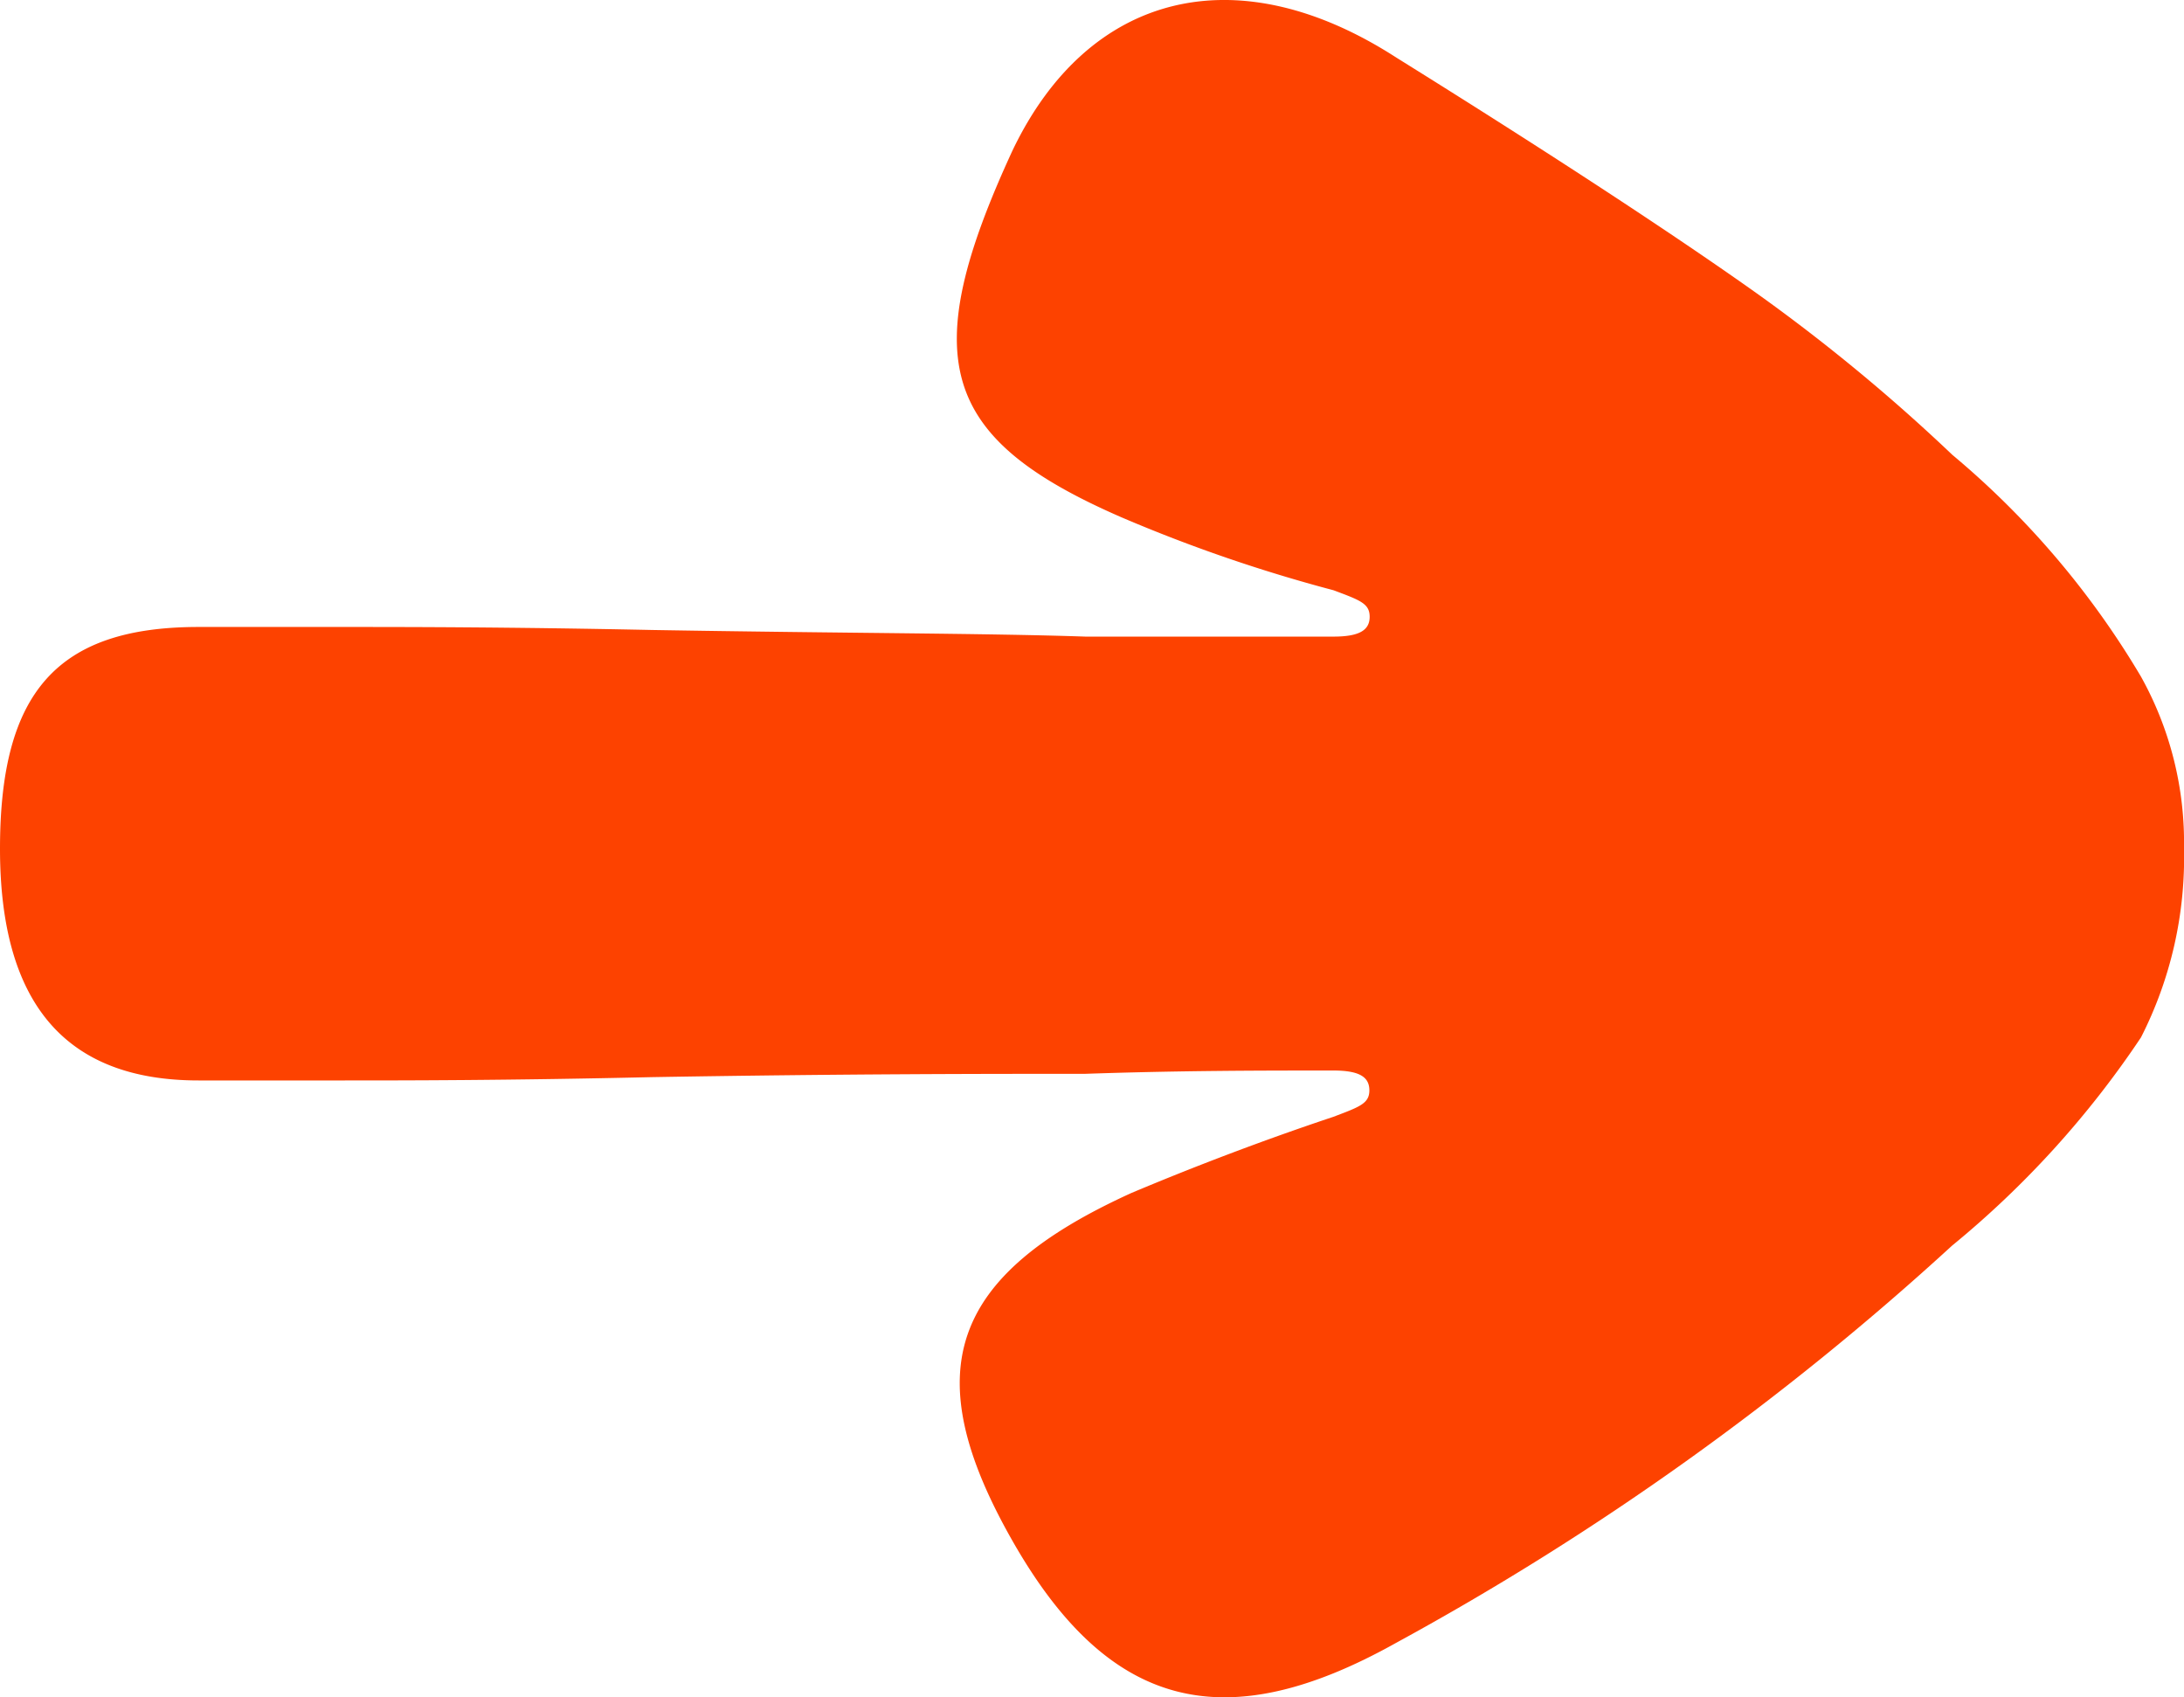
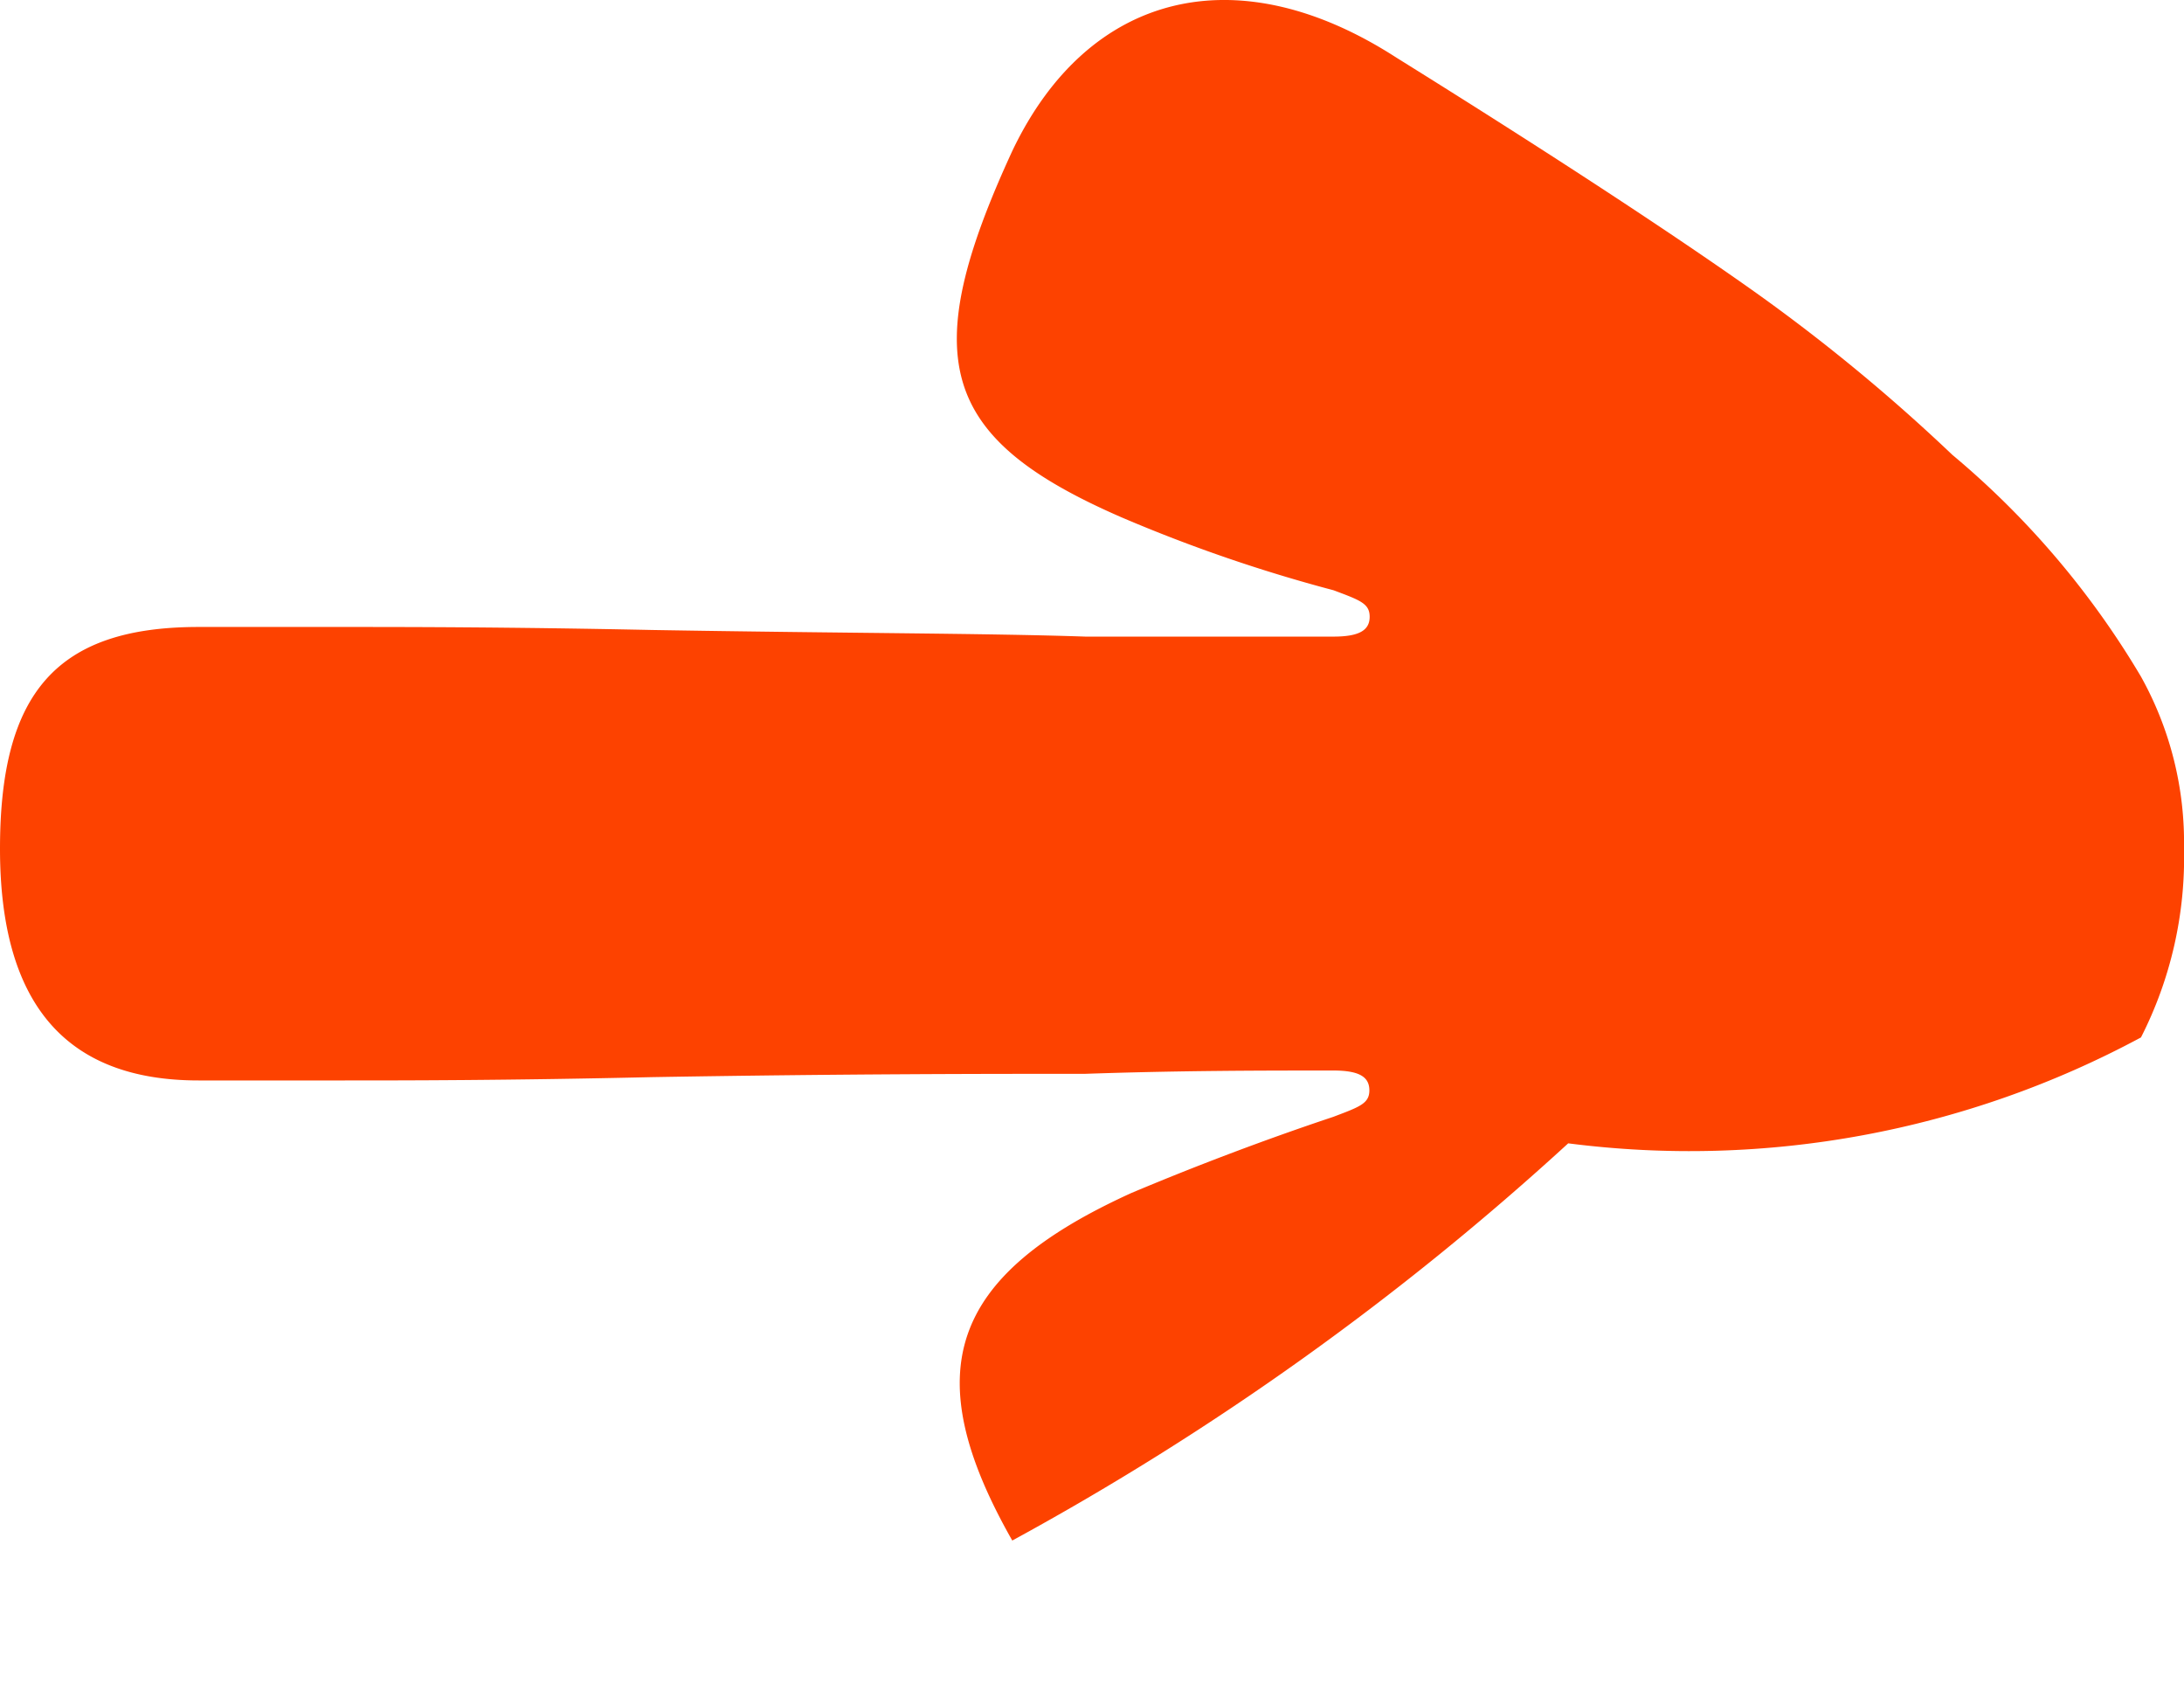
<svg xmlns="http://www.w3.org/2000/svg" width="36.3" height="28.204" viewBox="0 0 36.3 28.204">
-   <path id="Tracé_39" data-name="Tracé 39" d="M4.125,33.9c-2.365,0-3.3,1.1-3.3,3.685s1.1,3.85,3.3,3.85h2.42c.99,0,2.695,0,5.115-.055,3.245-.055,5.61-.055,7.2-.055,1.6-.055,2.97-.055,4.125-.055.44,0,.6.11.6.33s-.165.275-.6.44c-1.155.385-2.31.825-3.355,1.265-3.025,1.375-3.575,2.97-1.98,5.775s3.52,3.3,6.38,1.7a46.85,46.85,0,0,0,9.24-6.6A15.832,15.832,0,0,0,36.41,40.72a6.58,6.58,0,0,0,.715-3.135,5.665,5.665,0,0,0-.715-2.86,14.292,14.292,0,0,0-3.135-3.685,30.122,30.122,0,0,0-3.19-2.64c-1.155-.825-3.135-2.145-6.05-3.96-2.64-1.705-5.115-1.1-6.38,1.54-1.6,3.465-1.21,4.785,1.815,6.1a25.58,25.58,0,0,0,3.52,1.21c.44.165.6.22.6.44s-.165.33-.6.33H18.865c-1.595-.055-3.96-.055-7.2-.11C9.24,33.9,7.535,33.9,6.545,33.9Z" transform="translate(-0.825 -23.482)" fill="#fd4200" />
+   <path id="Tracé_39" data-name="Tracé 39" d="M4.125,33.9c-2.365,0-3.3,1.1-3.3,3.685s1.1,3.85,3.3,3.85h2.42c.99,0,2.695,0,5.115-.055,3.245-.055,5.61-.055,7.2-.055,1.6-.055,2.97-.055,4.125-.055.44,0,.6.11.6.33s-.165.275-.6.44c-1.155.385-2.31.825-3.355,1.265-3.025,1.375-3.575,2.97-1.98,5.775a46.85,46.85,0,0,0,9.24-6.6A15.832,15.832,0,0,0,36.41,40.72a6.58,6.58,0,0,0,.715-3.135,5.665,5.665,0,0,0-.715-2.86,14.292,14.292,0,0,0-3.135-3.685,30.122,30.122,0,0,0-3.19-2.64c-1.155-.825-3.135-2.145-6.05-3.96-2.64-1.705-5.115-1.1-6.38,1.54-1.6,3.465-1.21,4.785,1.815,6.1a25.58,25.58,0,0,0,3.52,1.21c.44.165.6.22.6.44s-.165.33-.6.33H18.865c-1.595-.055-3.96-.055-7.2-.11C9.24,33.9,7.535,33.9,6.545,33.9Z" transform="translate(-0.825 -23.482)" fill="#fd4200" />
</svg>